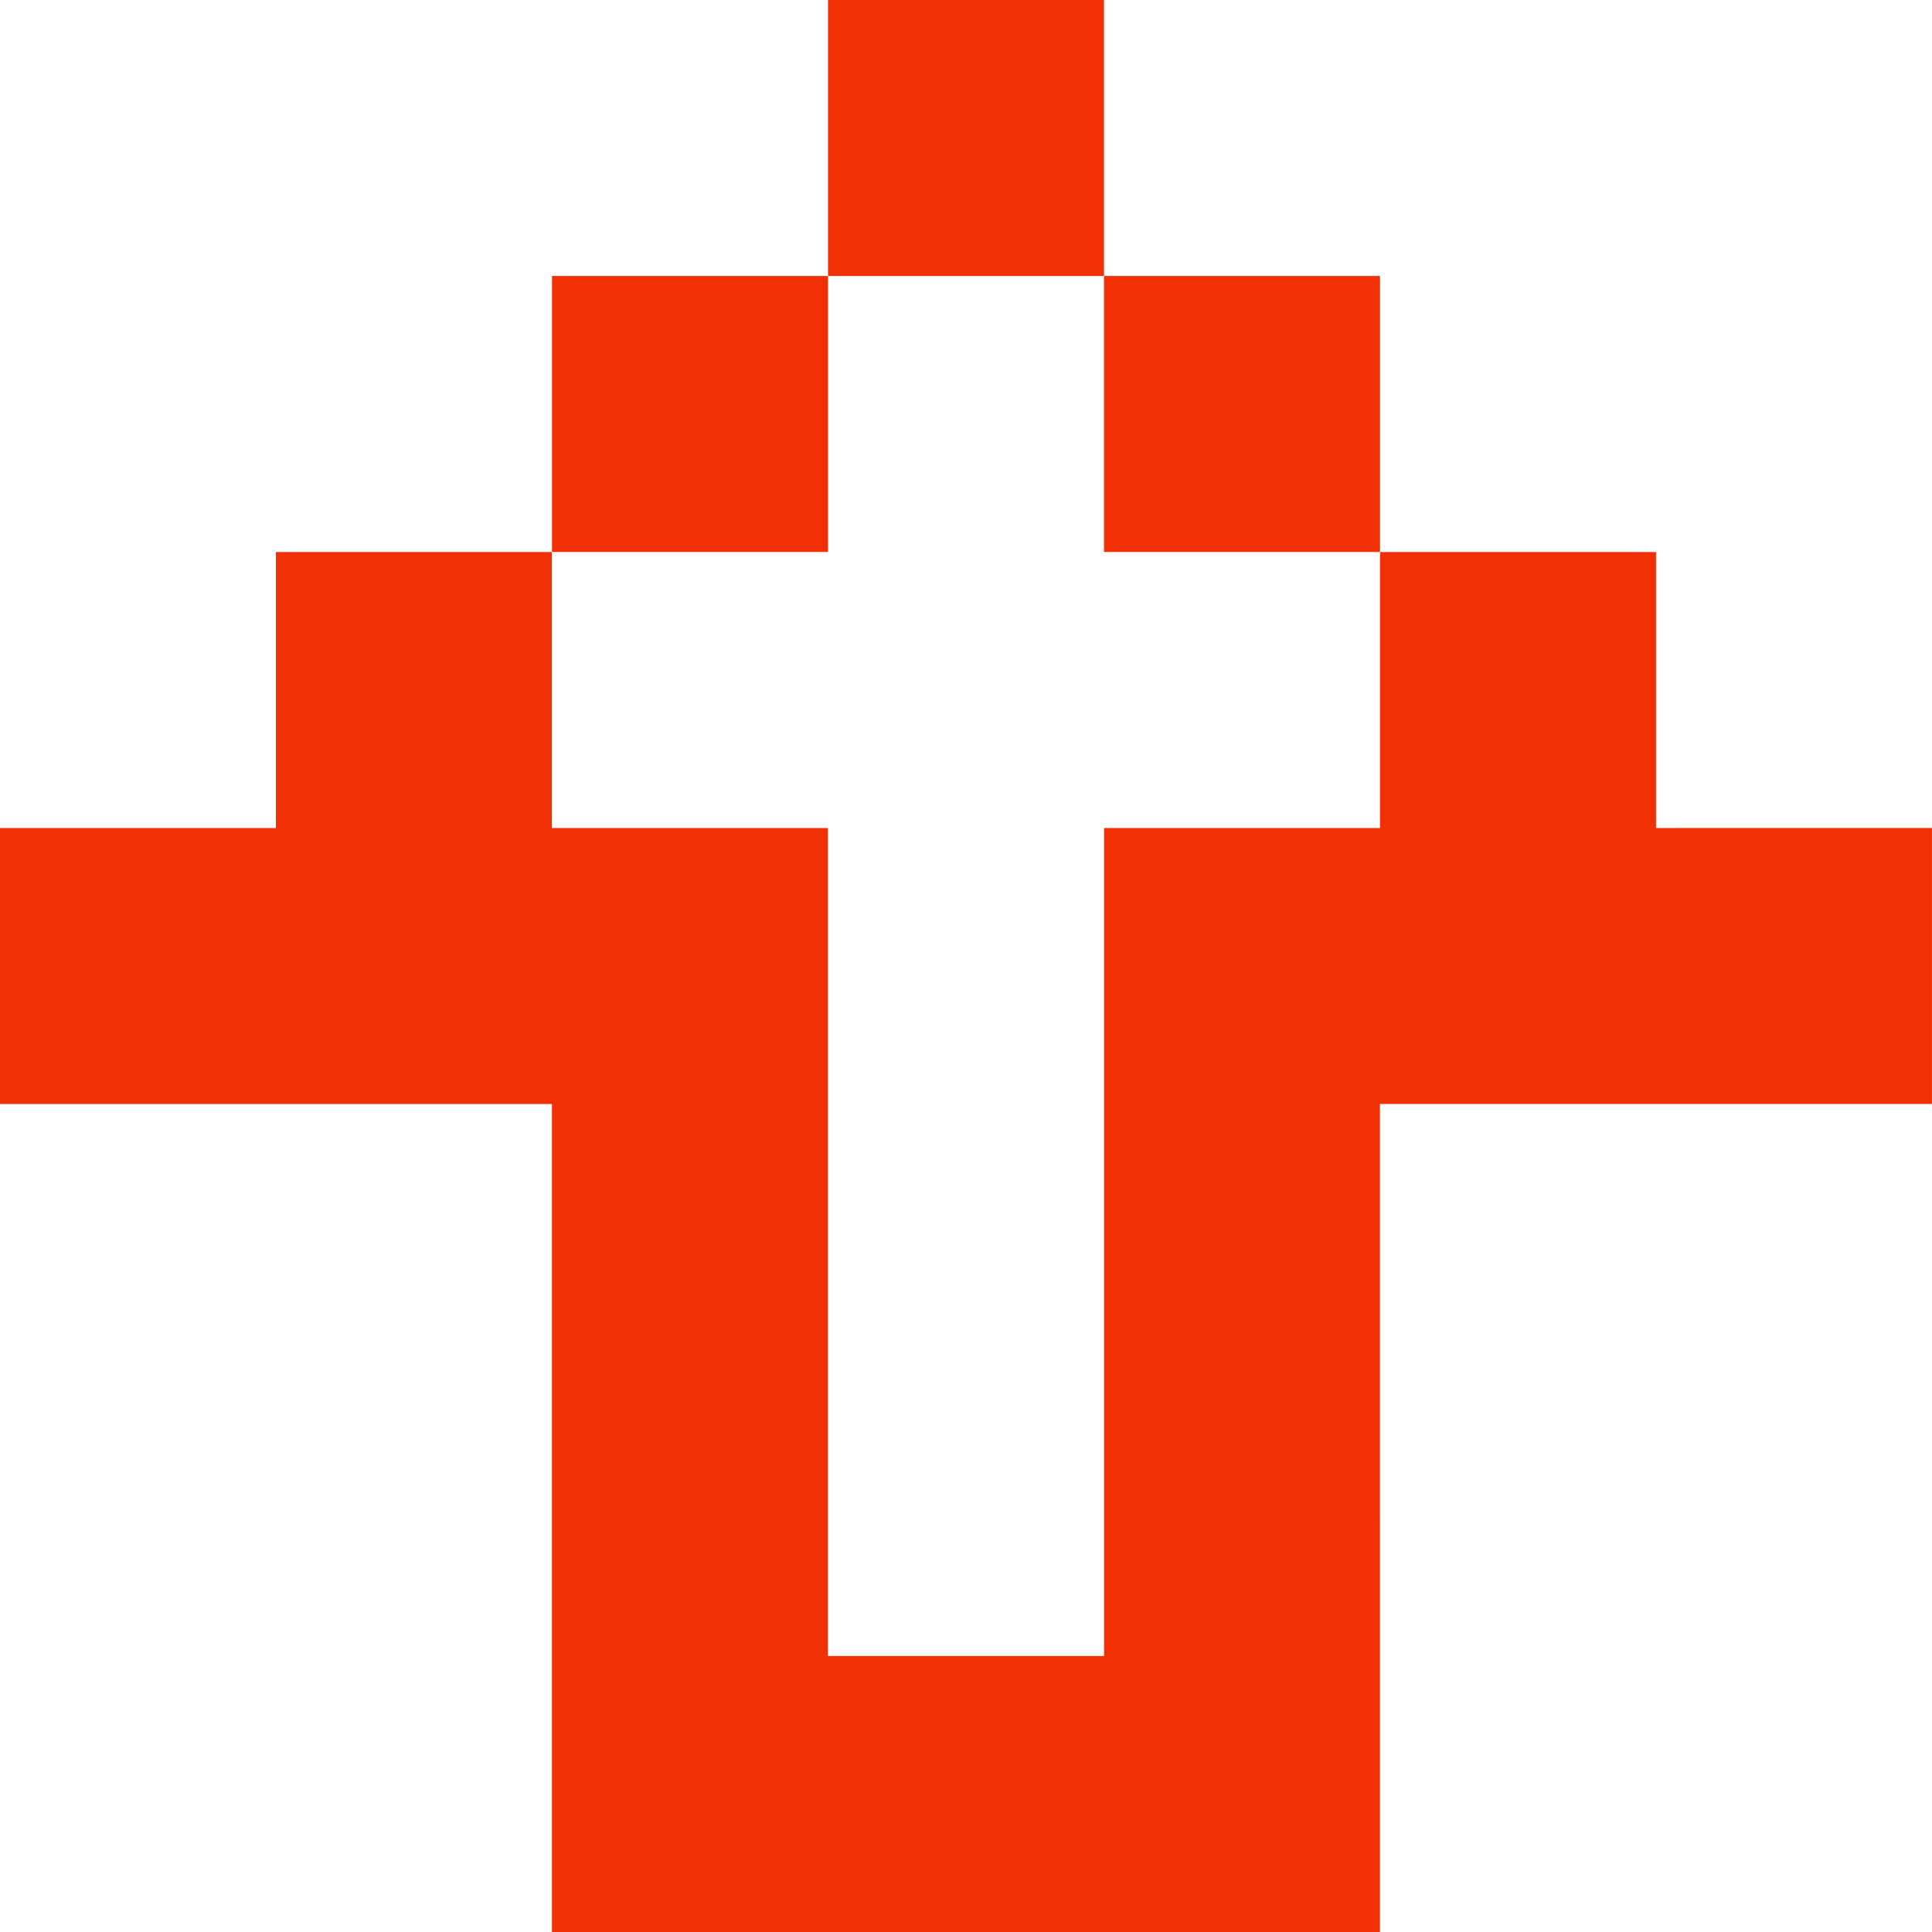
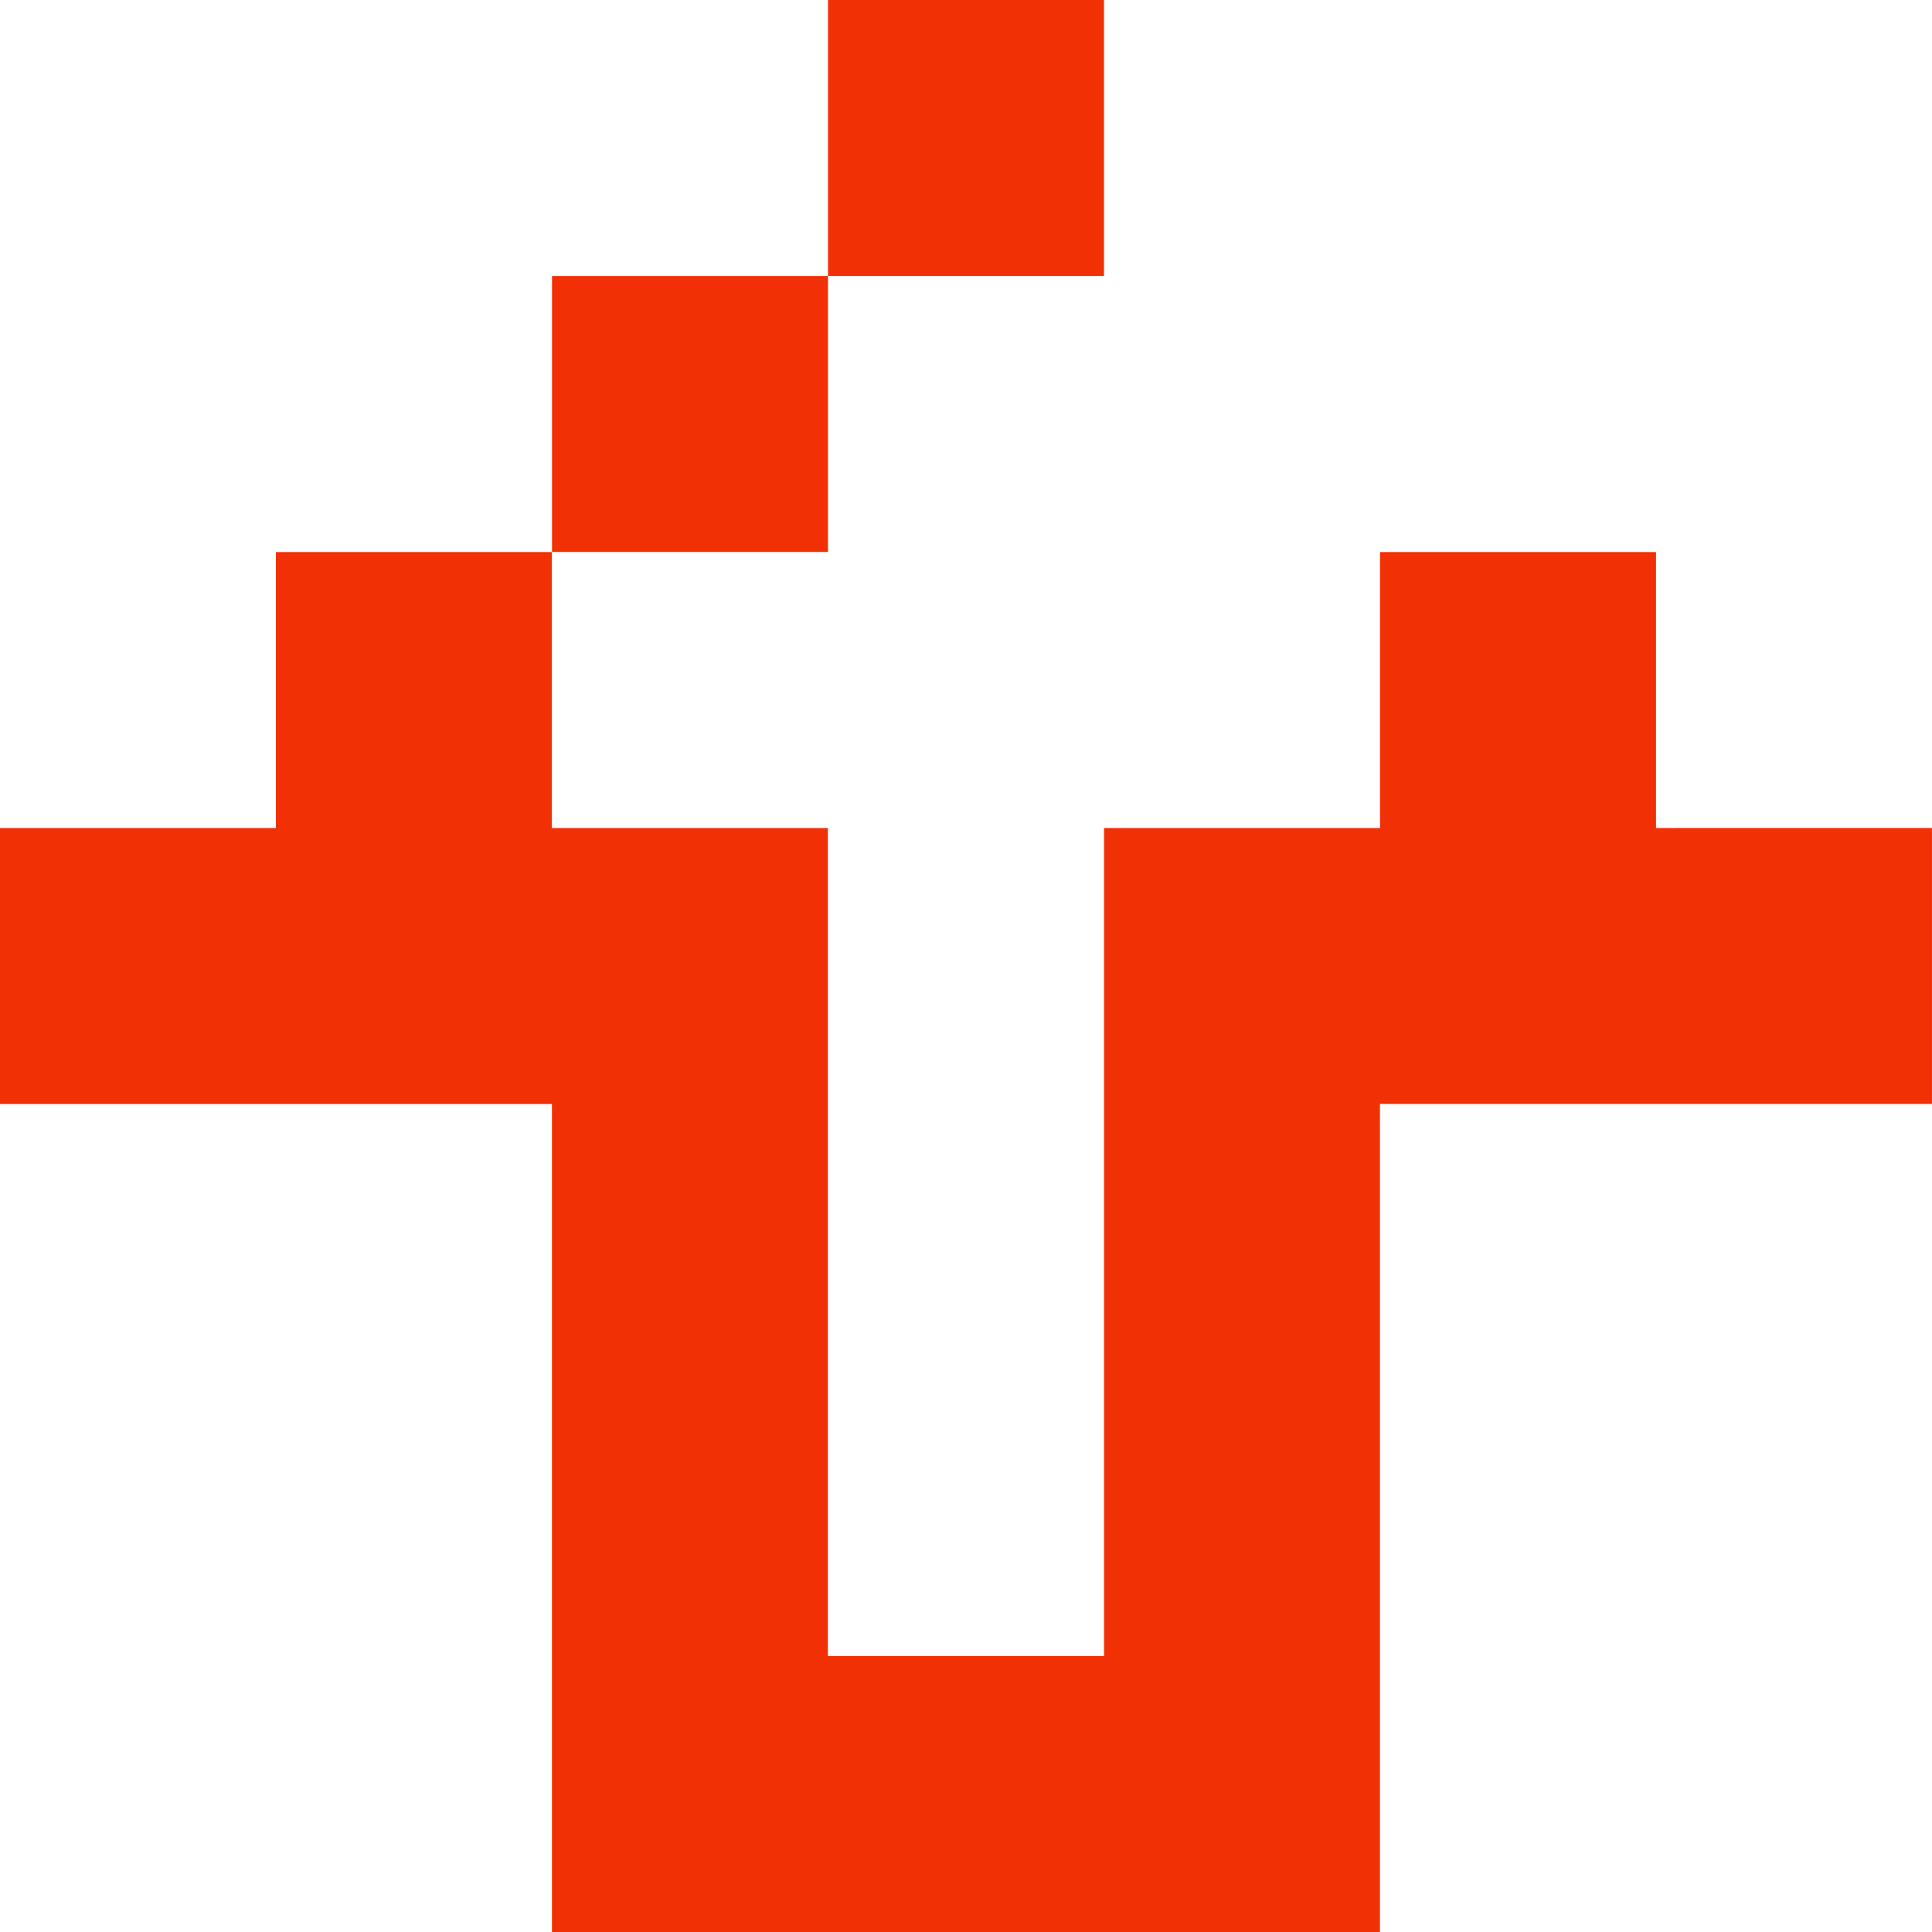
<svg xmlns="http://www.w3.org/2000/svg" id="Grupo_98" data-name="Grupo 98" width="44.858" height="44.858" viewBox="0 0 44.858 44.858">
  <g id="Grupo_97" data-name="Grupo 97">
    <path id="Trazado_68" data-name="Trazado 68" d="M460.428,524.546v-6.408h-6.408v6.408h-6.408v19.225H441.2V524.546h-6.408v-6.408h-6.408v6.408h-6.408v6.409h12.817v19.225h19.225V530.954h12.817v-6.409Z" transform="translate(-421.978 -505.321)" fill="#f23005" />
-     <rect id="Rectángulo_225" data-name="Rectángulo 225" width="6.408" height="6.408" transform="translate(25.633 6.408)" fill="#f23005" />
    <rect id="Rectángulo_226" data-name="Rectángulo 226" width="6.408" height="6.408" transform="translate(19.225)" fill="#f23005" />
    <rect id="Rectángulo_227" data-name="Rectángulo 227" width="6.408" height="6.408" transform="translate(12.817 6.408)" fill="#f23005" />
  </g>
</svg>